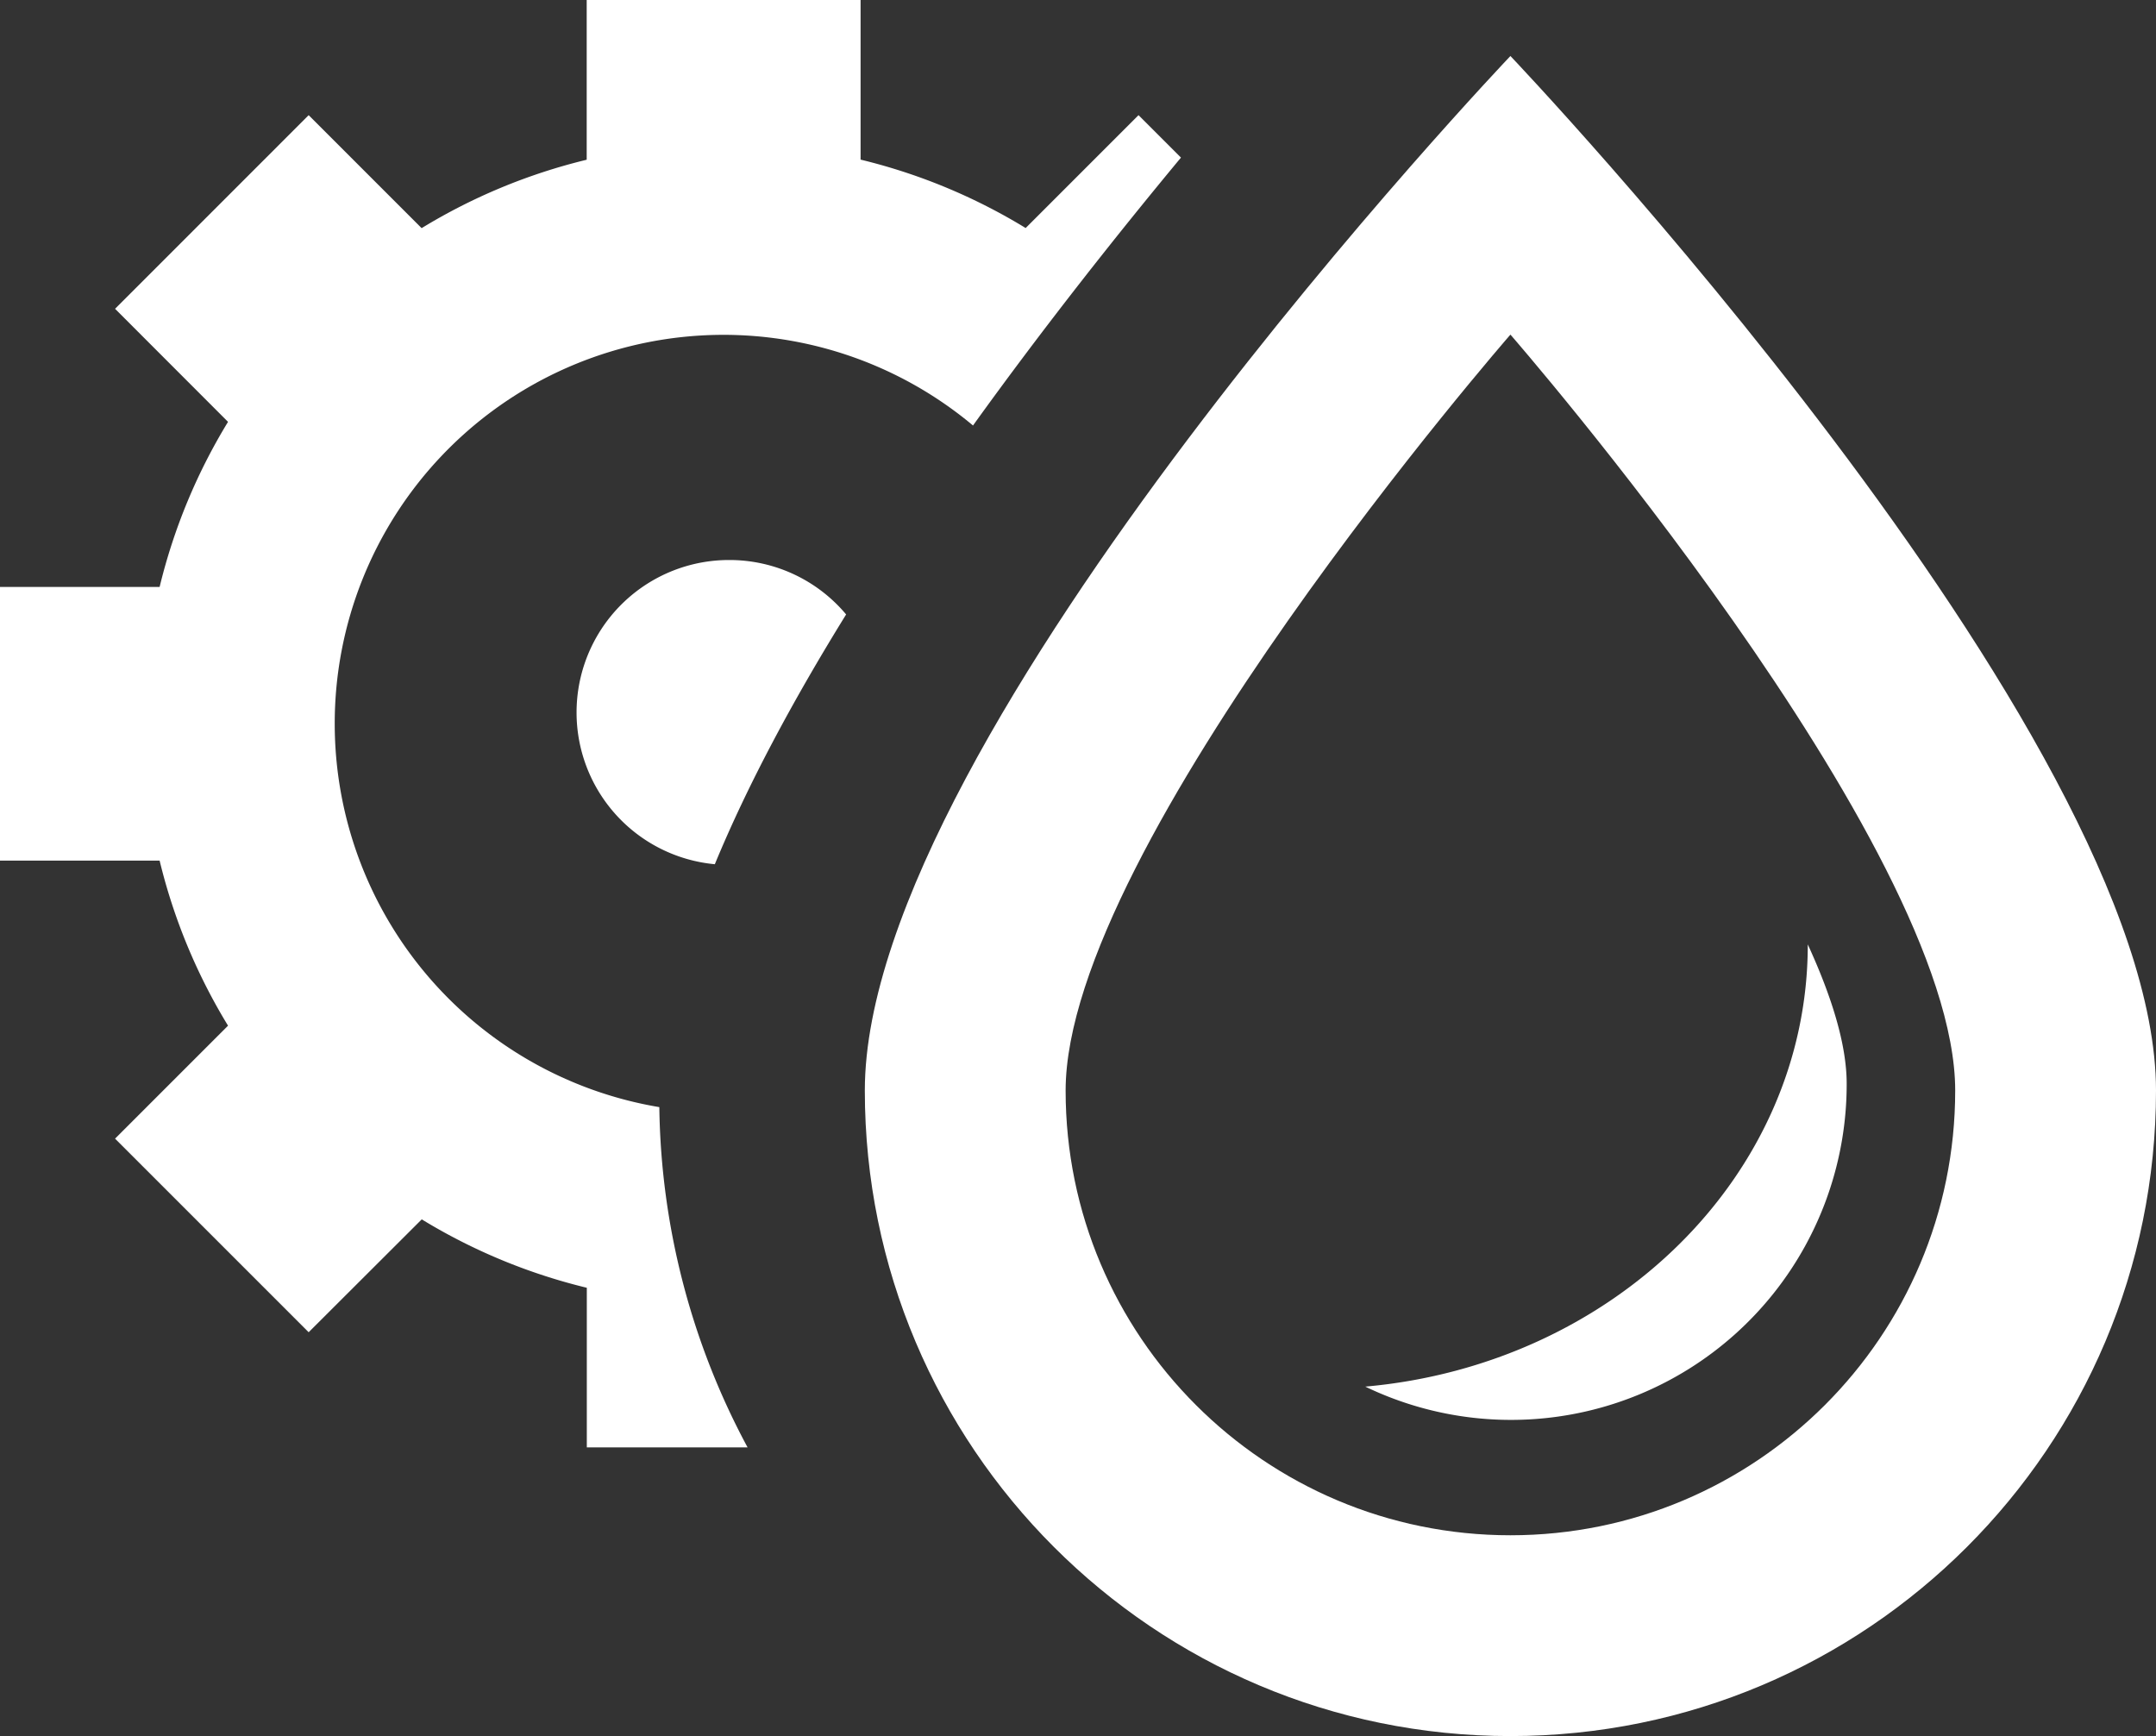
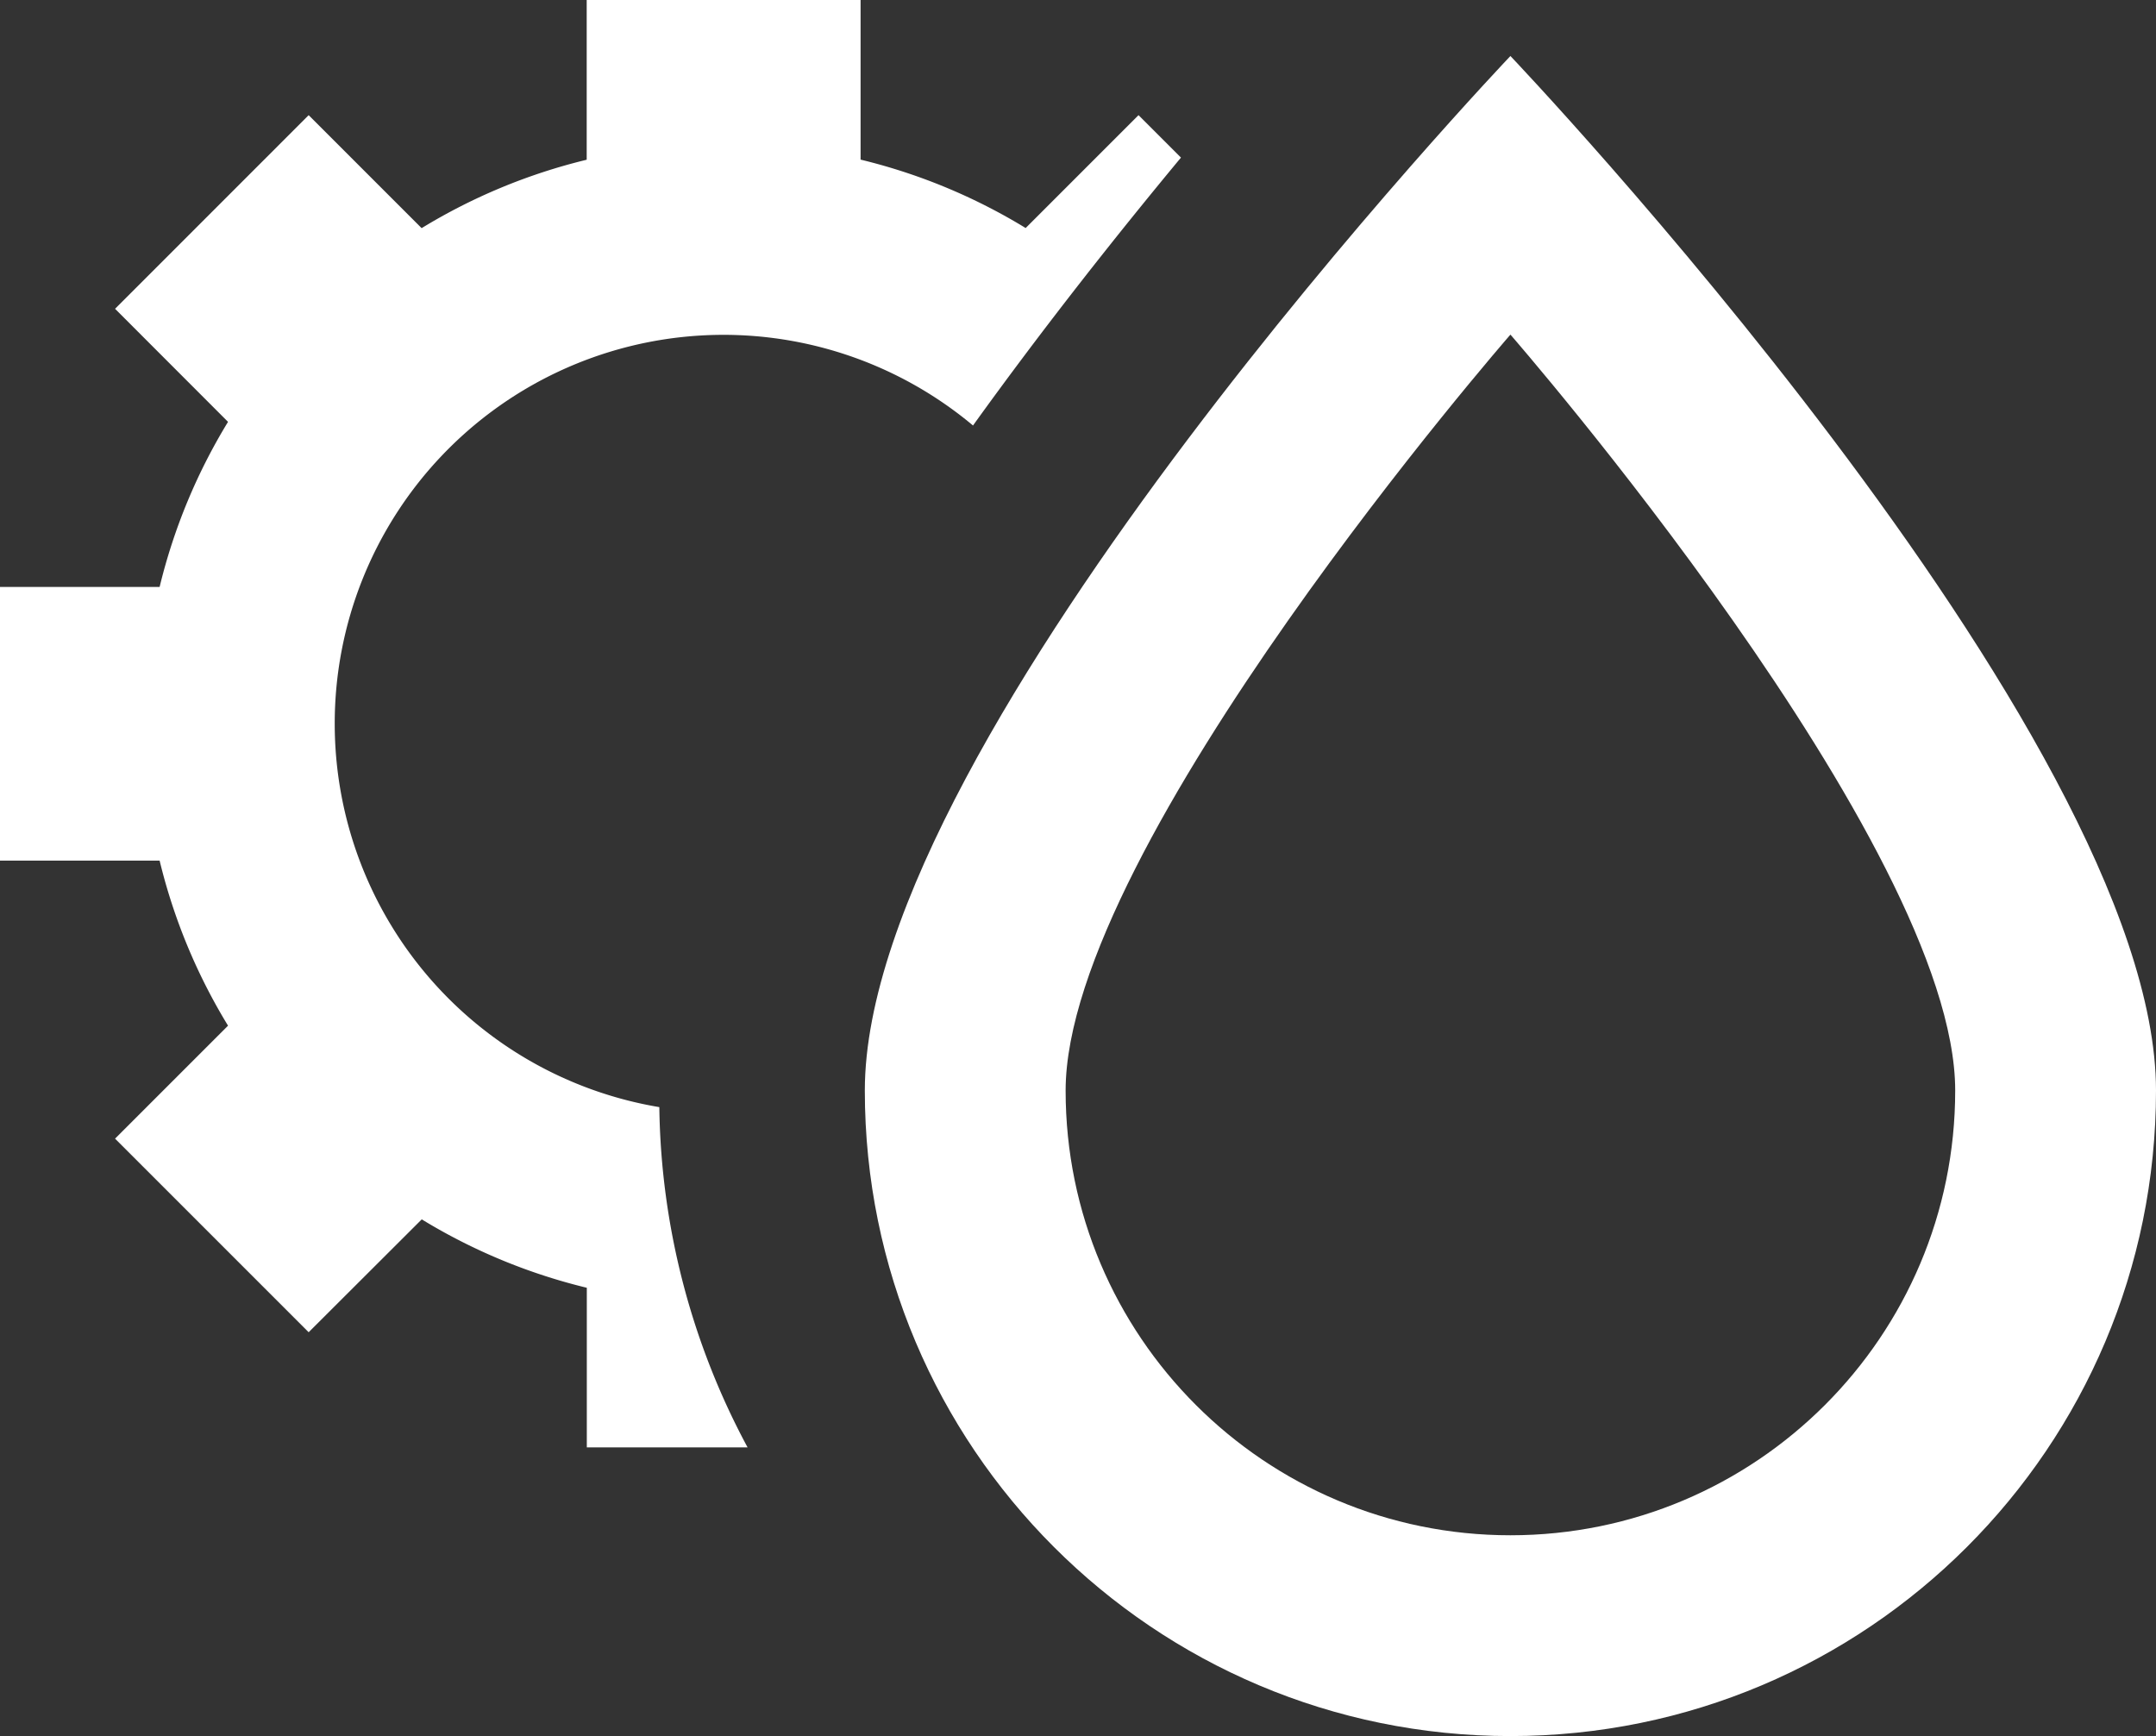
<svg xmlns="http://www.w3.org/2000/svg" id="Layer_1" data-name="Layer 1" viewBox="0 0 945.49 761.34">
  <rect x="0" y="0" width="945.49" height="761.34" fill="#333333" stroke="none" />
  <title>service-w</title>
  <path d="M146.84,317.37A170.48,170.48,0,0,1,426.75,186.6c30.68-42.65,62.58-83,91.2-117.49L499.34,50.5,449.84,100a252.92,252.92,0,0,0-72.39-30V0H257.34V70.05a252.92,252.92,0,0,0-72.39,30L135.41,50.51l-84.9,84.91L100.05,185a253,253,0,0,0-30,72.4H.05V377.41h70a253,253,0,0,0,30,72.39L50.51,499.34l84.9,84.9L185,534.74a253,253,0,0,0,72.39,30v70h70.5a323.63,323.63,0,0,1-38.7-149.22A170.53,170.53,0,0,1,146.84,317.37Z" transform="translate(-0.05 0)" fill="#fff" />
-   <path d="M320,245.59A66.85,66.85,0,0,0,313.53,379c14.55-35.24,34.61-72.41,57.58-109.54A66.69,66.69,0,0,0,320,245.59Z" transform="translate(-0.05 0)" fill="#fff" />
  <path d="M662.43,24.56S379.31,321.87,379.31,478.23,506.06,761.34,662.43,761.34,945.54,634.59,945.54,478.23,662.43,24.56,662.43,24.56Zm0,648.72c-107.73,0-195.06-87.33-195.06-195S662.43,146.74,662.43,146.74s195.05,223.77,195.05,331.5S770.15,673.28,662.43,673.28Z" transform="translate(-0.05 0)" fill="#fff" />
-   <path d="M598.78,608.09A147.2,147.2,0,0,0,809.89,475.22c0-17.23-6.65-38.41-17.06-61.06v.08C792.84,515.34,707.71,598.43,598.78,608.09Z" transform="translate(-0.05 0)" fill="#fff" />
</svg>